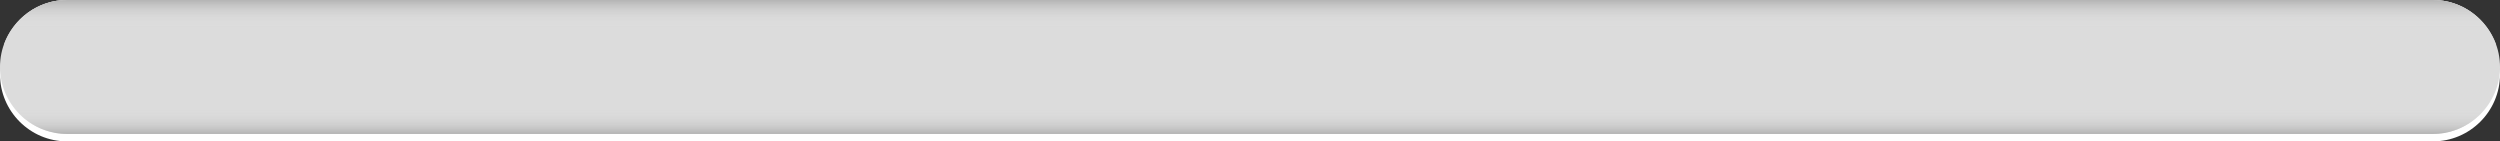
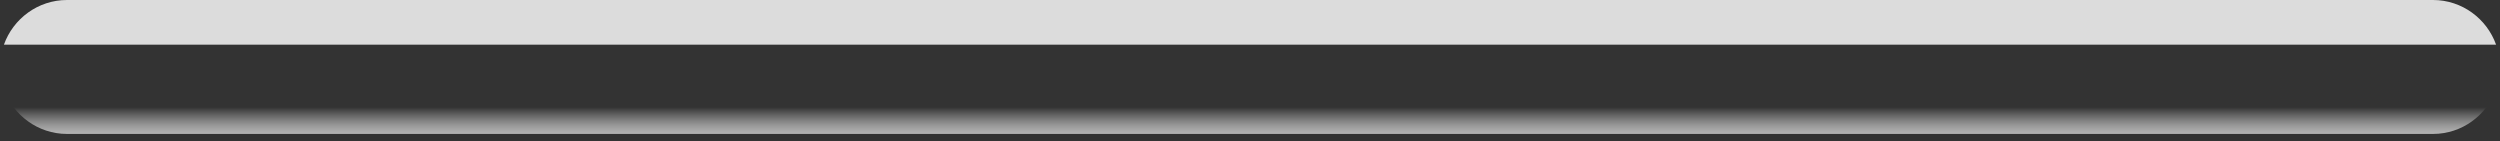
<svg xmlns="http://www.w3.org/2000/svg" version="1.1" id="Ebene_1" x="0px" y="0px" width="336px" height="19px" viewBox="0 0 336 19" enable-background="new 0 0 336 19" xml:space="preserve">
  <rect x="0" y="0" width="336" height="19" fill="#333333" stroke="none" />
-   <path fill="#FFFFFF" d="M327,1c4.95,0,9,4.05,9,9l0,0c0,4.95-4.05,9-9,9H9c-4.95,0-9-4.05-9-9l0,0c0-4.95,4.05-9,9-9H327z" />
-   <path fill="#DCDCDC" d="M327,0c4.95,0,9,4.05,9,9l0,0c0,4.95-4.05,9-9,9H9c-4.95,0-9-4.05-9-9l0,0c0-4.95,4.05-9,9-9H327z" />
  <path fill="#DCDCDC" d="M335.472,6c-1.243-3.484-4.573-6-8.472-6H9C5.102,0,1.772,2.516,0.528,6H335.472z" />
  <linearGradient id="SVGID_1_" gradientUnits="userSpaceOnUse" x1="168" y1="0" x2="168" y2="6">
    <stop offset="0" style="stop-color:#B4B4B4" />
    <stop offset="0.185" style="stop-color:#C6C6C6;stop-opacity:0.692" />
    <stop offset="0.42" style="stop-color:#D6D6D6;stop-opacity:0.3" />
    <stop offset="0.6" style="stop-color:#DCDCDC;stop-opacity:0" />
  </linearGradient>
-   <path fill="url(#SVGID_1_)" d="M335.472,6c-1.243-3.484-4.573-6-8.472-6H9C5.102,0,1.772,2.516,0.528,6H335.472z" />
  <linearGradient id="SVGID_2_" gradientUnits="userSpaceOnUse" x1="168" y1="2" x2="168" y2="8" gradientTransform="matrix(-1 0 0 -1 336 20)">
    <stop offset="0" style="stop-color:#B4B4B4" />
    <stop offset="0.185" style="stop-color:#C6C6C6;stop-opacity:0.692" />
    <stop offset="0.42" style="stop-color:#D6D6D6;stop-opacity:0.3" />
    <stop offset="0.6" style="stop-color:#DCDCDC;stop-opacity:0" />
  </linearGradient>
  <path fill="url(#SVGID_2_)" d="M0.528,12C1.771,15.484,5.102,18,9,18h318c3.898,0,7.229-2.516,8.472-6H0.528z" />
</svg>